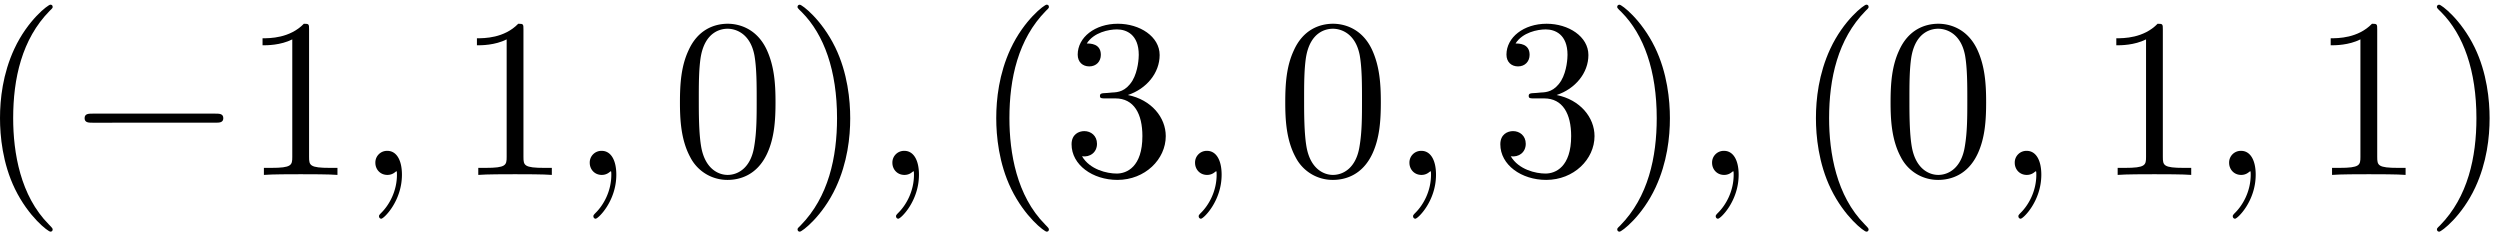
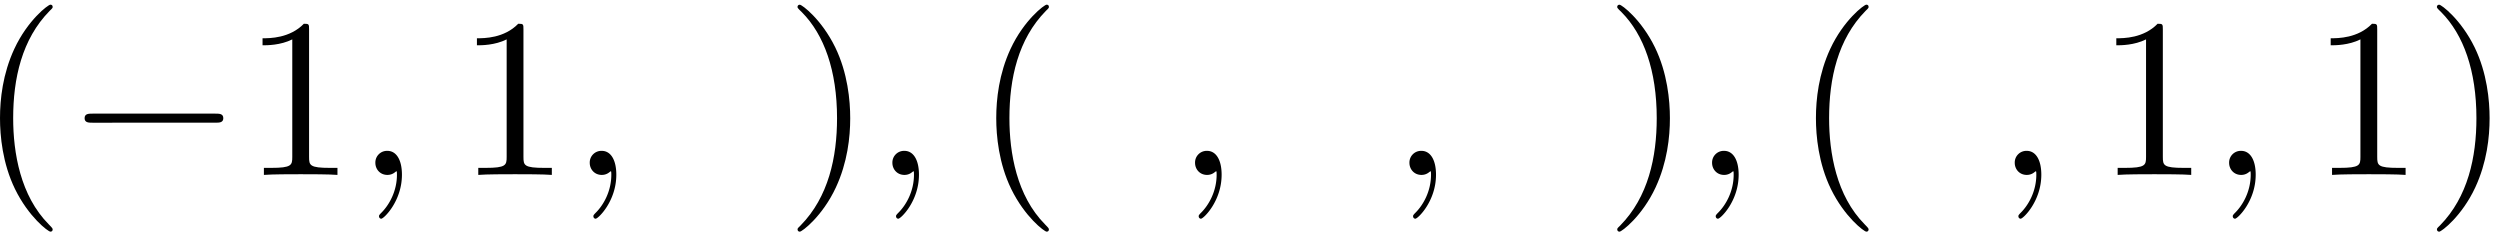
<svg xmlns="http://www.w3.org/2000/svg" xmlns:xlink="http://www.w3.org/1999/xlink" width="201" height="19" viewBox="1873.1 1482.992 120.149 11.357">
  <defs>
    <path id="g1-59" d="M2.215-.01c0-.72-.273-1.146-.699-1.146a.56.56 0 0 0-.578.578c0 .294.218.578.578.578a.57.57 0 0 0 .382-.142c.033-.022.044-.033.055-.033s.022.011.022.164c0 .807-.382 1.462-.742 1.822-.12.12-.12.142-.12.174 0 .077.054.12.109.12.12 0 .993-.84.993-2.116" />
    <path id="g0-0" d="M7.19-2.51c.185 0 .38 0 .38-.217s-.195-.218-.38-.218H1.286c-.185 0-.382 0-.382.218s.197.218.382.218z" />
    <path id="g2-40" d="M3.61 2.618c0-.033 0-.054-.185-.24-1.363-1.374-1.712-3.436-1.712-5.105 0-1.898.414-3.797 1.756-5.16.142-.131.142-.153.142-.186 0-.076-.044-.109-.11-.109-.108 0-1.09.742-1.734 2.127-.556 1.2-.687 2.411-.687 3.328 0 .85.12 2.17.72 3.403.655 1.342 1.593 2.051 1.702 2.051.065 0 .109-.032.109-.109" />
    <path id="g2-41" d="M3.153-2.727c0-.851-.12-2.171-.72-3.404C1.778-7.473.84-8.18.73-8.18c-.066 0-.11.043-.11.108 0 .033 0 .055.208.251C1.9-6.742 2.52-5.007 2.52-2.727c0 1.865-.404 3.785-1.756 5.16-.142.13-.142.152-.142.185 0 .066.043.11.109.11.109 0 1.09-.743 1.734-2.128.557-1.2.688-2.41.688-3.327" />
-     <path id="g2-48" d="M5.018-3.49c0-.874-.054-1.746-.436-2.554C4.08-7.09 3.185-7.265 2.727-7.265c-.654 0-1.45.283-1.898 1.298C.48-5.215.425-4.364.425-3.491c0 .818.044 1.8.491 2.63A2 2 0 0 0 2.716.24c.59 0 1.419-.23 1.899-1.265.349-.753.403-1.604.403-2.466M2.716 0c-.425 0-1.069-.273-1.265-1.32-.12-.655-.12-1.658-.12-2.302 0-.698 0-1.418.087-2.007.207-1.298 1.026-1.396 1.298-1.396.36 0 1.08.196 1.288 1.276.109.61.109 1.44.109 2.127 0 .818 0 1.56-.12 2.258C3.829-.327 3.207 0 2.716 0" />
    <path id="g2-49" d="M3.207-6.982c0-.262 0-.283-.25-.283-.677.698-1.637.698-1.986.698v.338c.218 0 .862 0 1.429-.284v5.651c0 .393-.033.524-1.015.524h-.349V0c.382-.033 1.331-.033 1.768-.033s1.385 0 1.767.033v-.338h-.35c-.981 0-1.014-.12-1.014-.524z" />
-     <path id="g2-51" d="M3.164-3.84c.894-.295 1.527-1.058 1.527-1.92 0-.895-.96-1.505-2.007-1.505-1.102 0-1.931.654-1.931 1.483 0 .36.24.567.556.567.338 0 .556-.24.556-.556 0-.545-.512-.545-.676-.545.338-.535 1.058-.677 1.451-.677.447 0 1.047.24 1.047 1.222 0 .131-.022.764-.305 1.244-.327.523-.698.556-.971.567-.087.01-.35.033-.426.033-.087.01-.163.022-.163.13 0 .12.076.12.262.12h.48c.894 0 1.298.742 1.298 1.812 0 1.483-.753 1.8-1.233 1.8-.469 0-1.287-.186-1.669-.83.382.055.72-.185.72-.6 0-.392-.295-.61-.61-.61-.263 0-.612.152-.612.632C.458-.48 1.473.24 2.662.24c1.33 0 2.323-.993 2.323-2.105 0-.895-.687-1.746-1.821-1.975" />
  </defs>
  <g id="page1">
    <use xlink:href="#g2-40" x="1872.02" y="1491.398" />
    <use xlink:href="#g0-0" x="1876.262" y="1491.398" />
    <use xlink:href="#g2-49" x="1884.747" y="1491.398" />
    <use xlink:href="#g1-59" x="1890.202" y="1491.398" />
    <use xlink:href="#g2-49" x="1895.05" y="1491.398" />
    <use xlink:href="#g1-59" x="1900.505" y="1491.398" />
    <use xlink:href="#g2-48" x="1905.353" y="1491.398" />
    <use xlink:href="#g2-41" x="1910.808" y="1491.398" />
    <use xlink:href="#g1-59" x="1915.05" y="1491.398" />
    <use xlink:href="#g2-40" x="1919.899" y="1491.398" />
    <use xlink:href="#g2-51" x="1924.141" y="1491.398" />
    <use xlink:href="#g1-59" x="1929.596" y="1491.398" />
    <use xlink:href="#g2-48" x="1934.444" y="1491.398" />
    <use xlink:href="#g1-59" x="1939.899" y="1491.398" />
    <use xlink:href="#g2-51" x="1944.747" y="1491.398" />
    <use xlink:href="#g2-41" x="1950.202" y="1491.398" />
    <use xlink:href="#g1-59" x="1954.444" y="1491.398" />
    <use xlink:href="#g2-40" x="1959.293" y="1491.398" />
    <use xlink:href="#g2-48" x="1963.535" y="1491.398" />
    <use xlink:href="#g1-59" x="1968.99" y="1491.398" />
    <use xlink:href="#g2-49" x="1973.838" y="1491.398" />
    <use xlink:href="#g1-59" x="1979.293" y="1491.398" />
    <use xlink:href="#g2-49" x="1984.141" y="1491.398" />
    <use xlink:href="#g2-41" x="1989.596" y="1491.398" />
  </g>
  <script type="text/ecmascript">if(window.parent.postMessage)window.parent.postMessage("3.70313|150.75|14.25|"+window.location,"*");</script>
</svg>